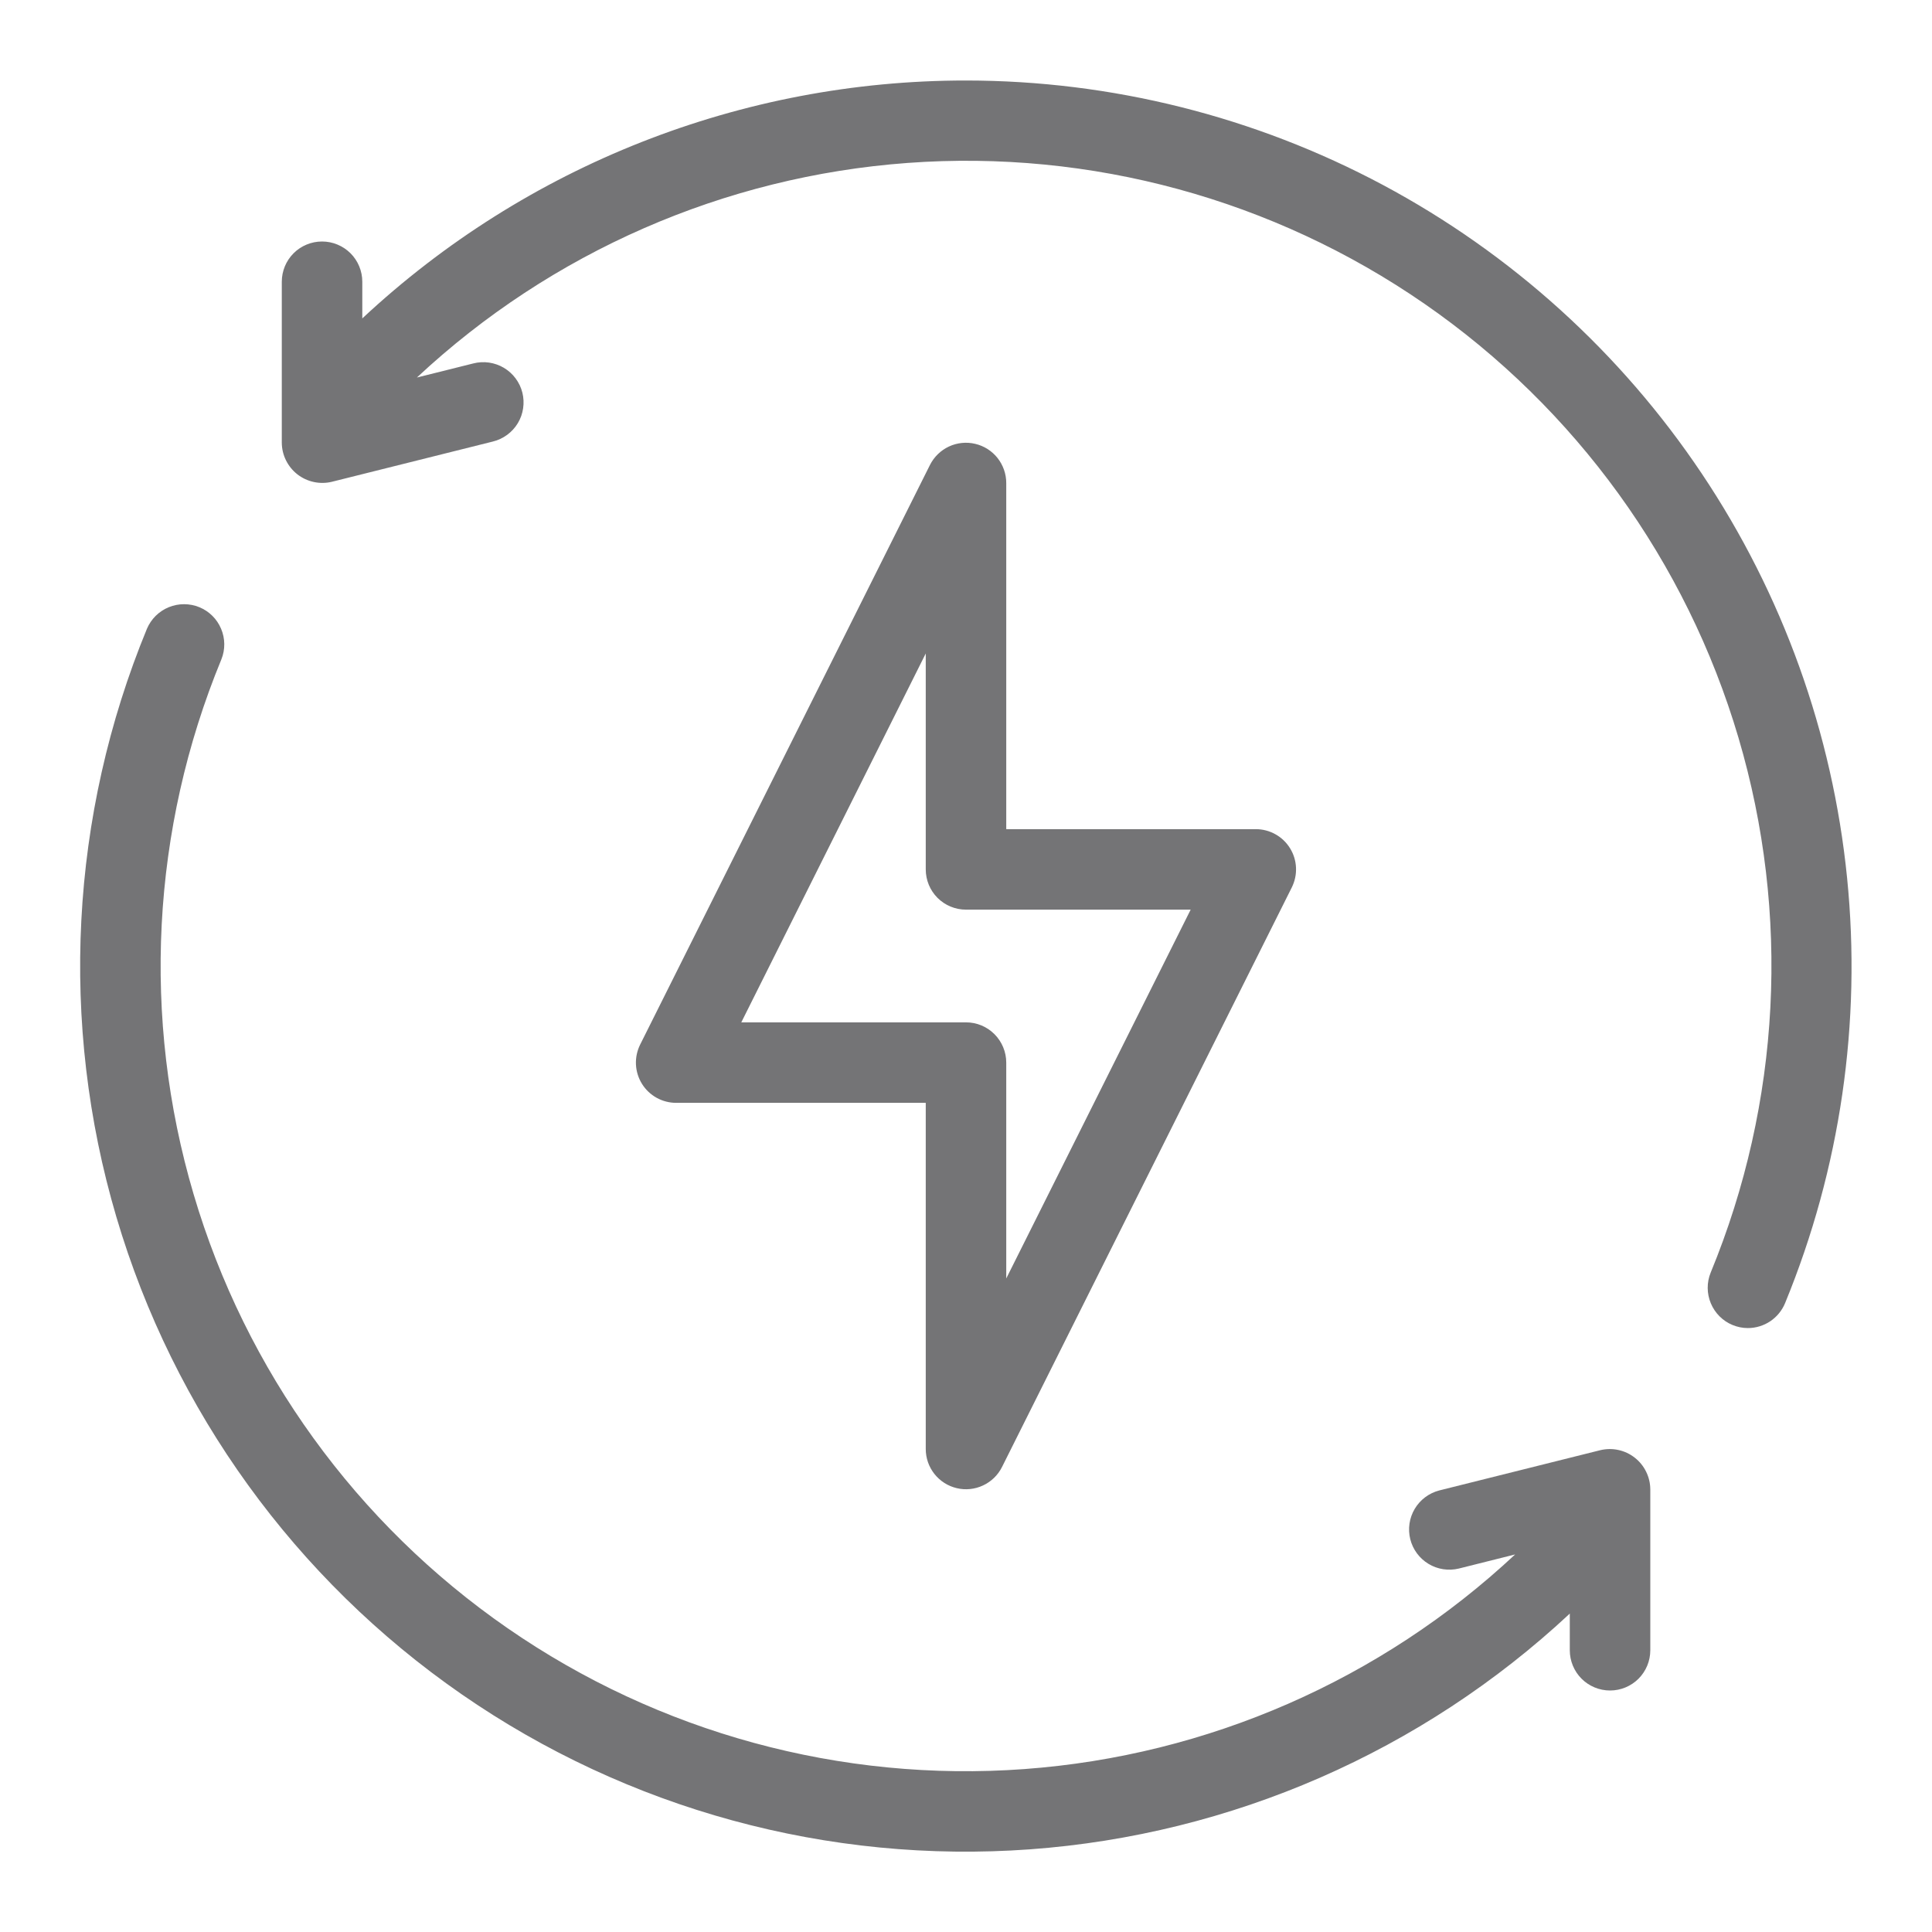
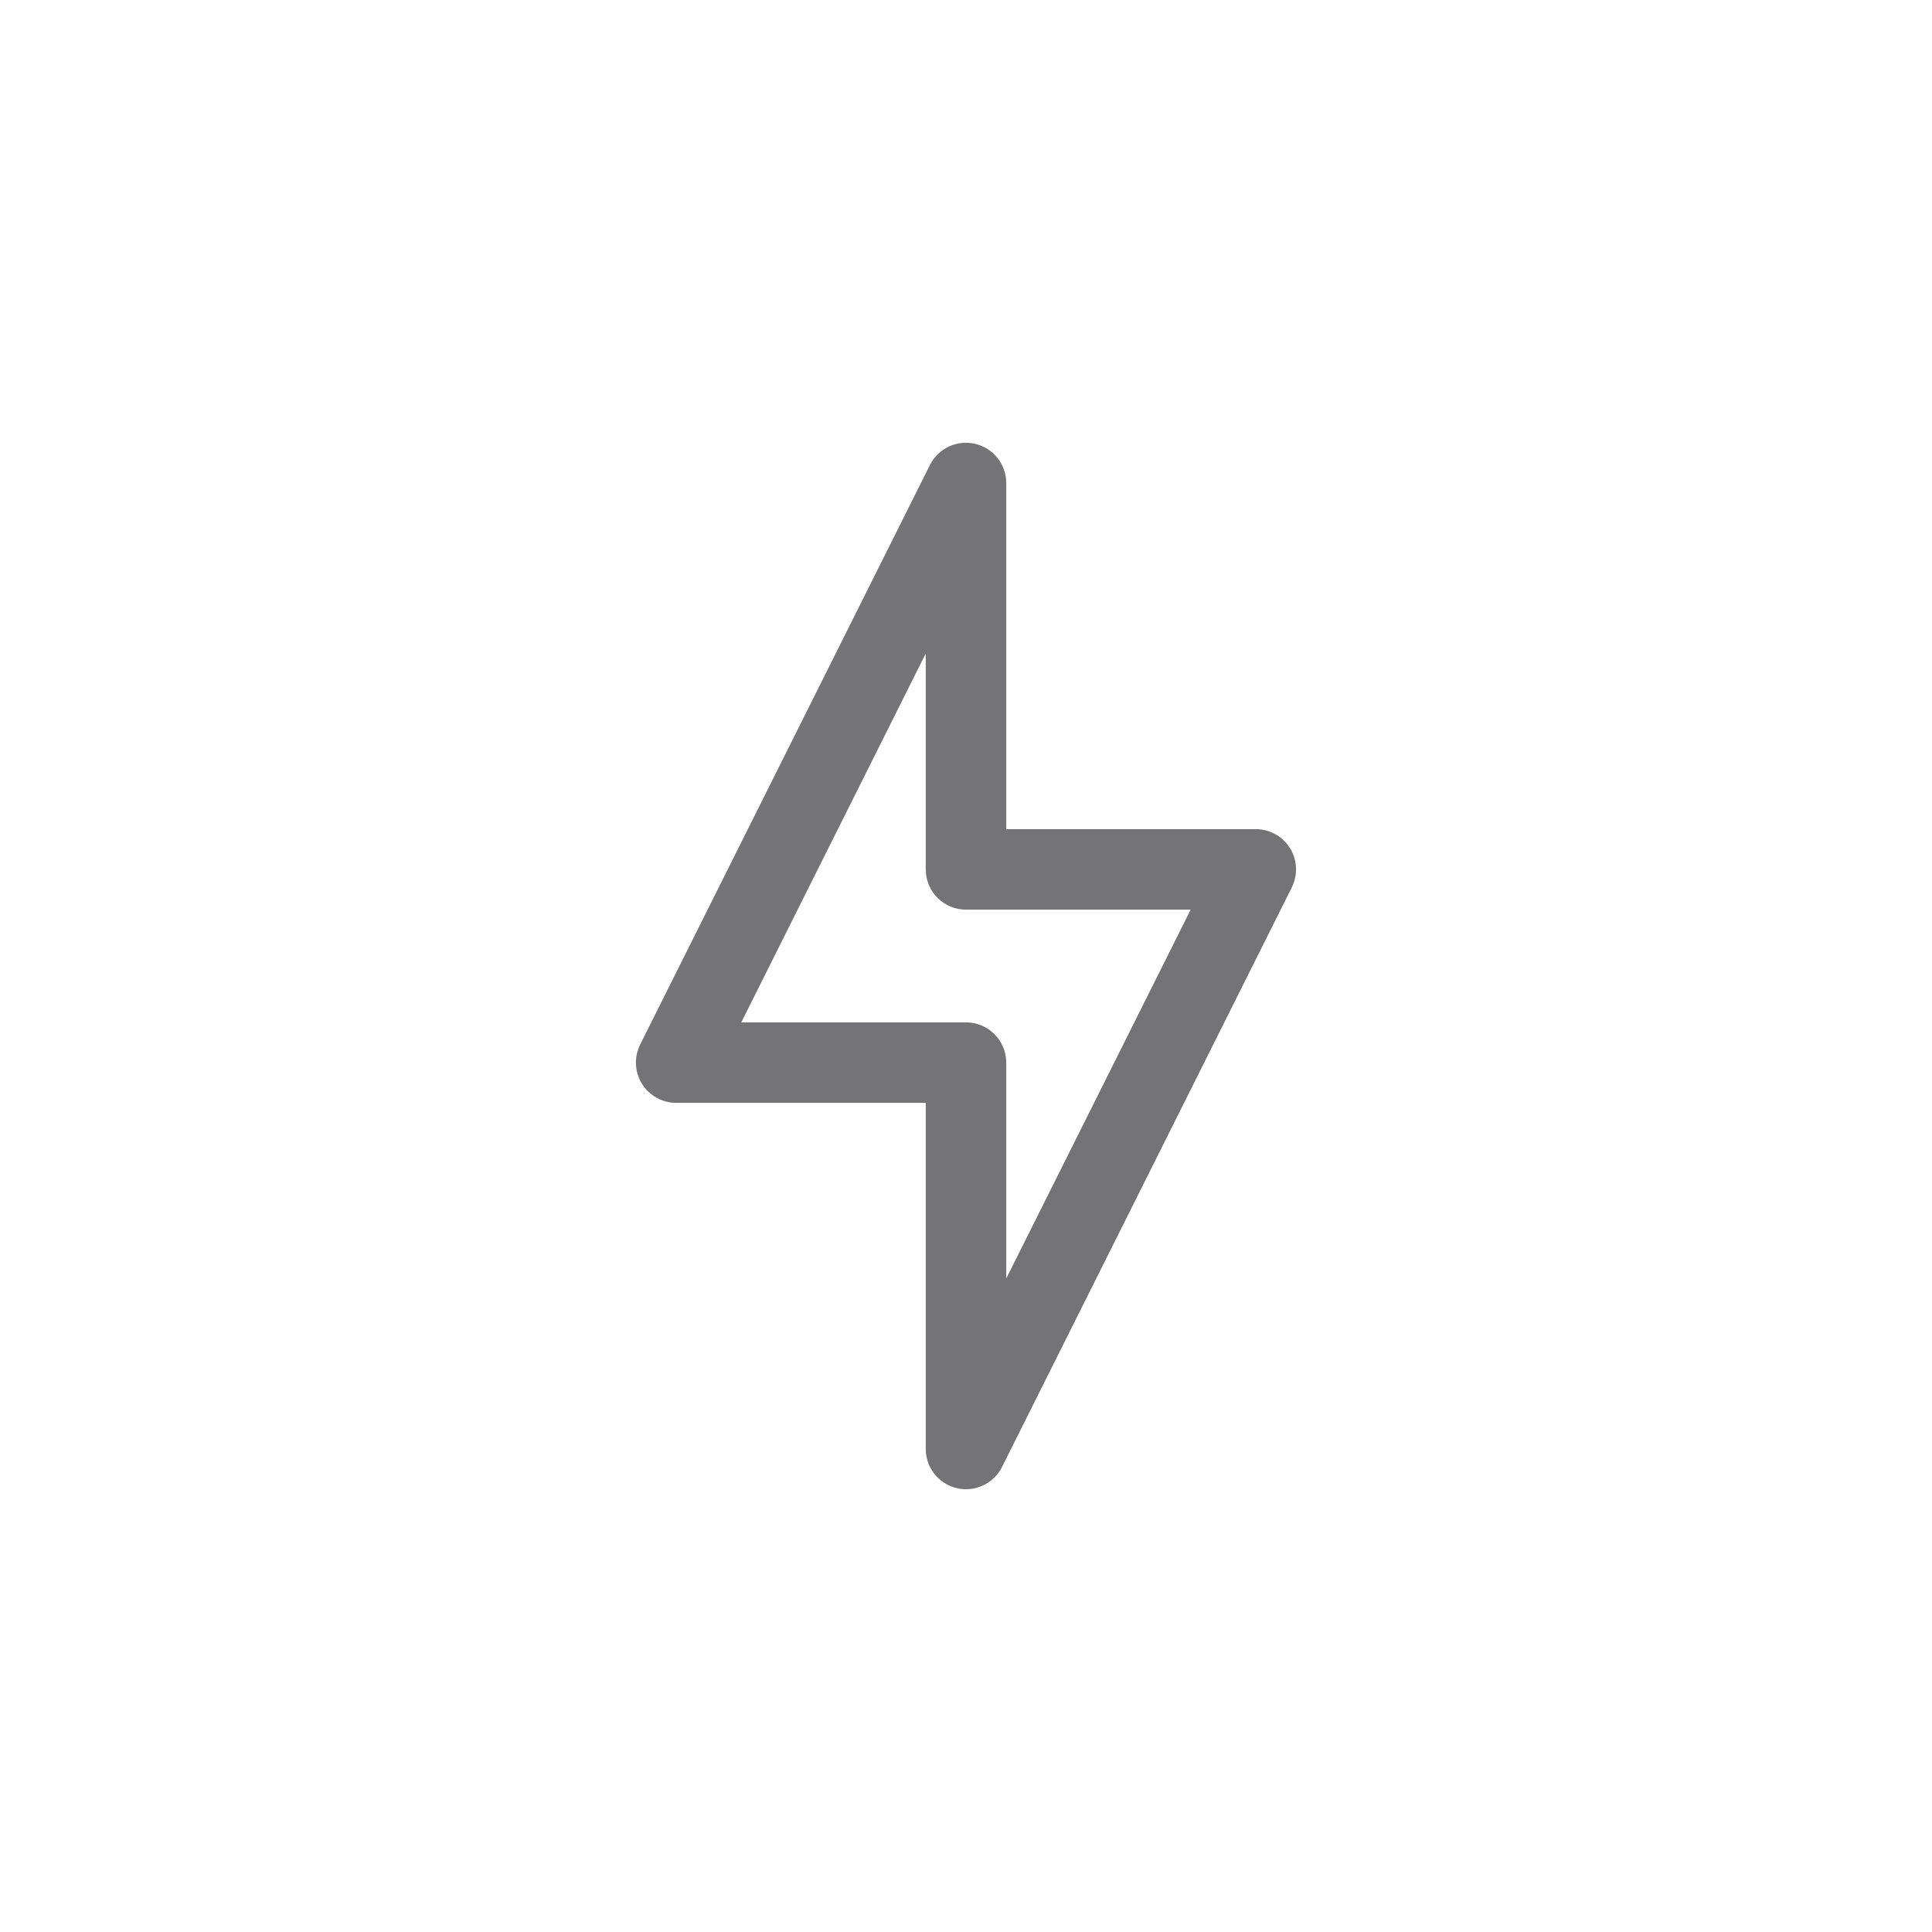
<svg xmlns="http://www.w3.org/2000/svg" width="42" height="42" viewBox="0 0 42 42" fill="none">
  <path d="M21.201 9.649C21.009 9.603 20.807 9.624 20.629 9.707C20.45 9.791 20.305 9.932 20.216 10.109L13.916 22.709C13.85 22.843 13.818 22.991 13.825 23.141C13.832 23.29 13.877 23.435 13.956 23.562C14.035 23.689 14.145 23.794 14.276 23.866C14.407 23.938 14.555 23.976 14.704 23.975H20.125V31.5C20.125 31.697 20.191 31.888 20.314 32.043C20.436 32.197 20.607 32.306 20.798 32.351C20.99 32.397 21.192 32.376 21.371 32.292C21.549 32.209 21.695 32.068 21.783 31.891L28.083 19.291C28.149 19.158 28.181 19.009 28.174 18.86C28.167 18.711 28.123 18.567 28.044 18.44C27.966 18.313 27.856 18.208 27.726 18.136C27.596 18.063 27.449 18.025 27.3 18.025H21.875V10.5C21.875 10.303 21.808 10.112 21.686 9.957C21.564 9.803 21.393 9.694 21.201 9.649ZM25.884 19.775L21.875 27.793V23.1C21.875 22.868 21.782 22.645 21.618 22.481C21.454 22.317 21.232 22.225 21 22.225H16.115L20.125 14.206V18.9C20.125 19.132 20.217 19.355 20.381 19.519C20.545 19.683 20.768 19.775 21 19.775H25.884Z" fill="#747476" />
-   <path d="M21.001 1.75C16.128 1.748 11.437 3.597 7.876 6.922V6.125C7.876 5.893 7.784 5.67 7.62 5.506C7.455 5.342 7.233 5.25 7.001 5.25C6.769 5.25 6.546 5.342 6.382 5.506C6.218 5.67 6.126 5.893 6.126 6.125V9.625C6.127 9.758 6.158 9.888 6.217 10.007C6.276 10.126 6.36 10.23 6.465 10.312C6.569 10.393 6.691 10.45 6.821 10.478C6.95 10.506 7.085 10.505 7.213 10.474L10.713 9.599C10.826 9.572 10.931 9.522 11.024 9.454C11.117 9.386 11.196 9.3 11.256 9.201C11.316 9.102 11.355 8.993 11.372 8.878C11.389 8.764 11.384 8.648 11.356 8.536C11.328 8.424 11.278 8.319 11.209 8.226C11.14 8.133 11.053 8.055 10.954 7.996C10.855 7.937 10.745 7.899 10.631 7.882C10.516 7.866 10.4 7.872 10.288 7.901L9.063 8.207C11.983 5.48 15.748 3.834 19.732 3.542C23.717 3.25 27.681 4.331 30.967 6.604C34.252 8.877 36.661 12.206 37.793 16.038C38.925 19.869 38.711 23.973 37.188 27.667C37.101 27.881 37.103 28.12 37.192 28.333C37.281 28.546 37.45 28.716 37.663 28.804C37.769 28.848 37.882 28.871 37.997 28.871C38.17 28.871 38.34 28.819 38.484 28.723C38.628 28.626 38.74 28.489 38.806 28.329C40.008 25.404 40.471 22.229 40.154 19.083C39.838 15.937 38.752 12.918 36.992 10.291C35.232 7.664 32.853 5.511 30.064 4.021C27.275 2.532 24.163 1.752 21.001 1.75ZM34.788 31.526L31.288 32.401C31.065 32.459 30.873 32.603 30.755 32.801C30.637 33 30.602 33.237 30.658 33.461C30.714 33.685 30.857 33.878 31.054 33.997C31.252 34.117 31.489 34.153 31.713 34.099L32.938 33.792C30.019 36.52 26.254 38.166 22.27 38.458C18.285 38.75 14.32 37.669 11.035 35.396C7.749 33.123 5.34 29.794 4.209 25.962C3.077 22.131 3.29 18.027 4.813 14.333C4.899 14.12 4.896 13.88 4.806 13.668C4.717 13.456 4.547 13.288 4.334 13.2C4.121 13.113 3.882 13.113 3.669 13.2C3.456 13.287 3.286 13.455 3.195 13.667C1.521 17.729 1.286 22.242 2.53 26.456C3.774 30.669 6.423 34.331 10.036 36.832C13.648 39.333 18.008 40.522 22.39 40.203C26.772 39.884 30.913 38.076 34.126 35.078V35.875C34.126 36.107 34.218 36.33 34.382 36.494C34.546 36.658 34.769 36.75 35.001 36.75C35.233 36.75 35.456 36.658 35.62 36.494C35.784 36.33 35.876 36.107 35.876 35.875V32.375C35.875 32.242 35.844 32.112 35.785 31.993C35.727 31.874 35.642 31.769 35.537 31.688C35.433 31.606 35.311 31.549 35.181 31.521C35.051 31.493 34.917 31.495 34.788 31.526Z" fill="#747476" />
</svg>